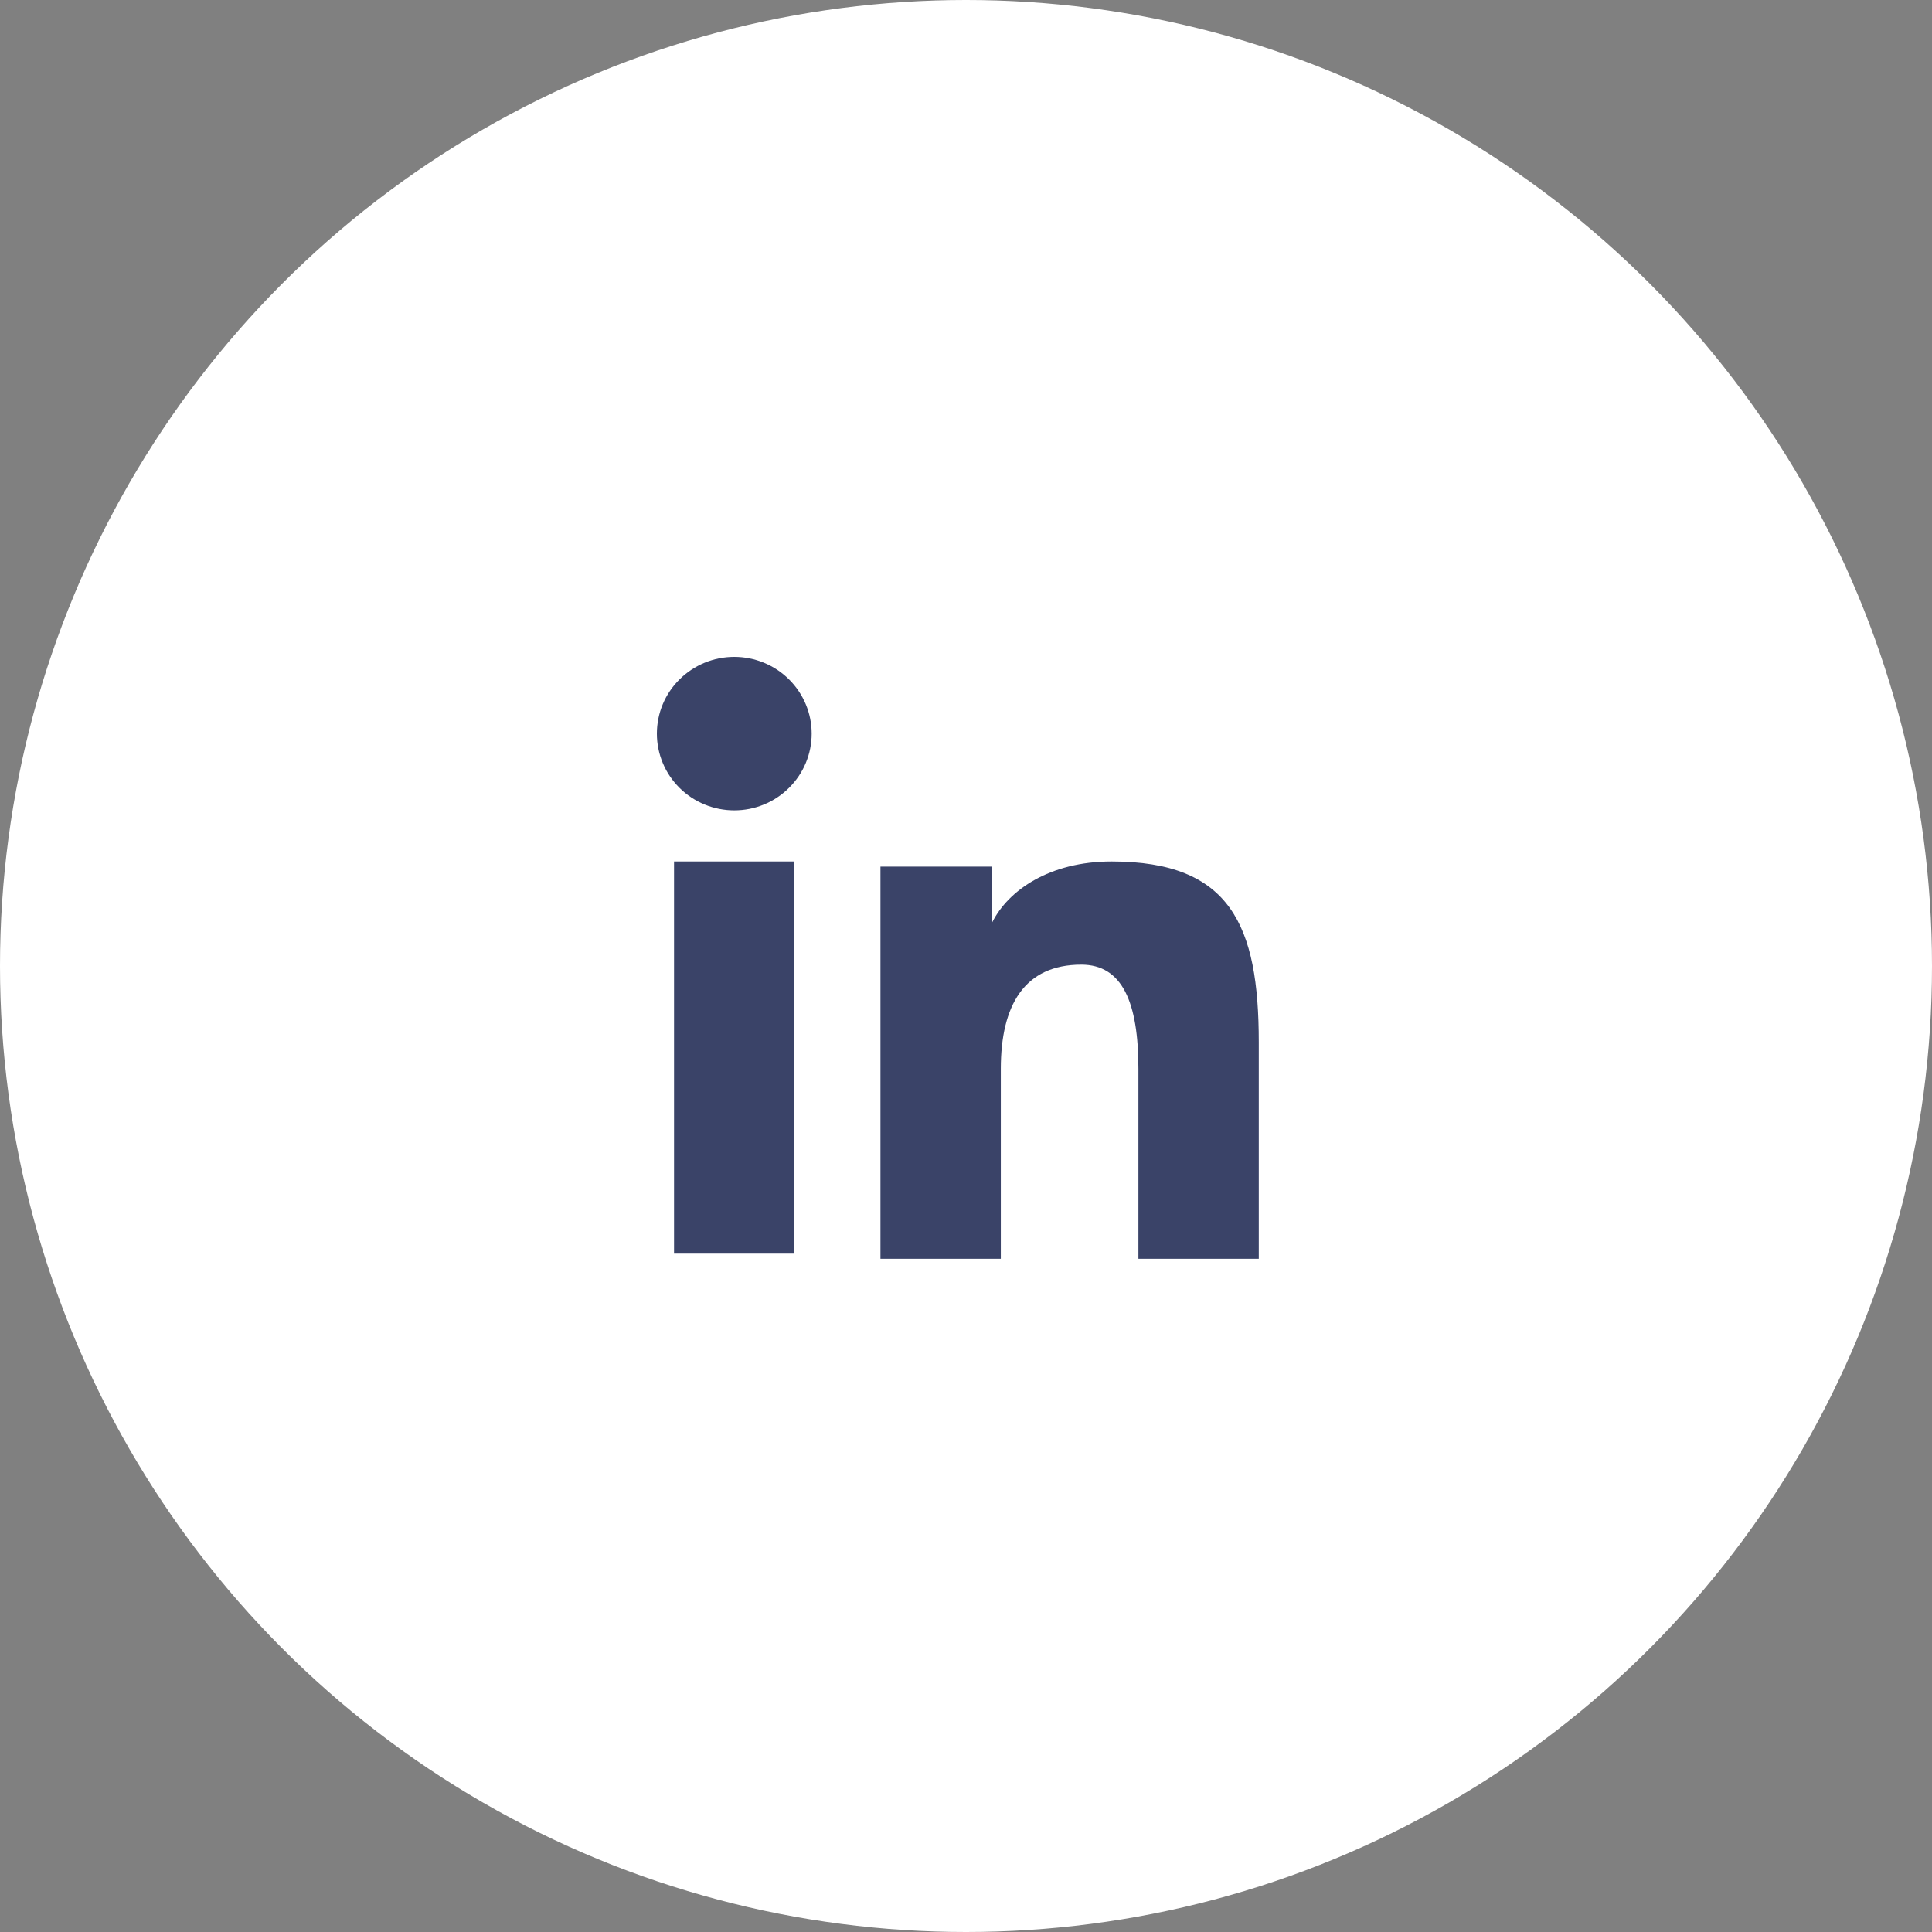
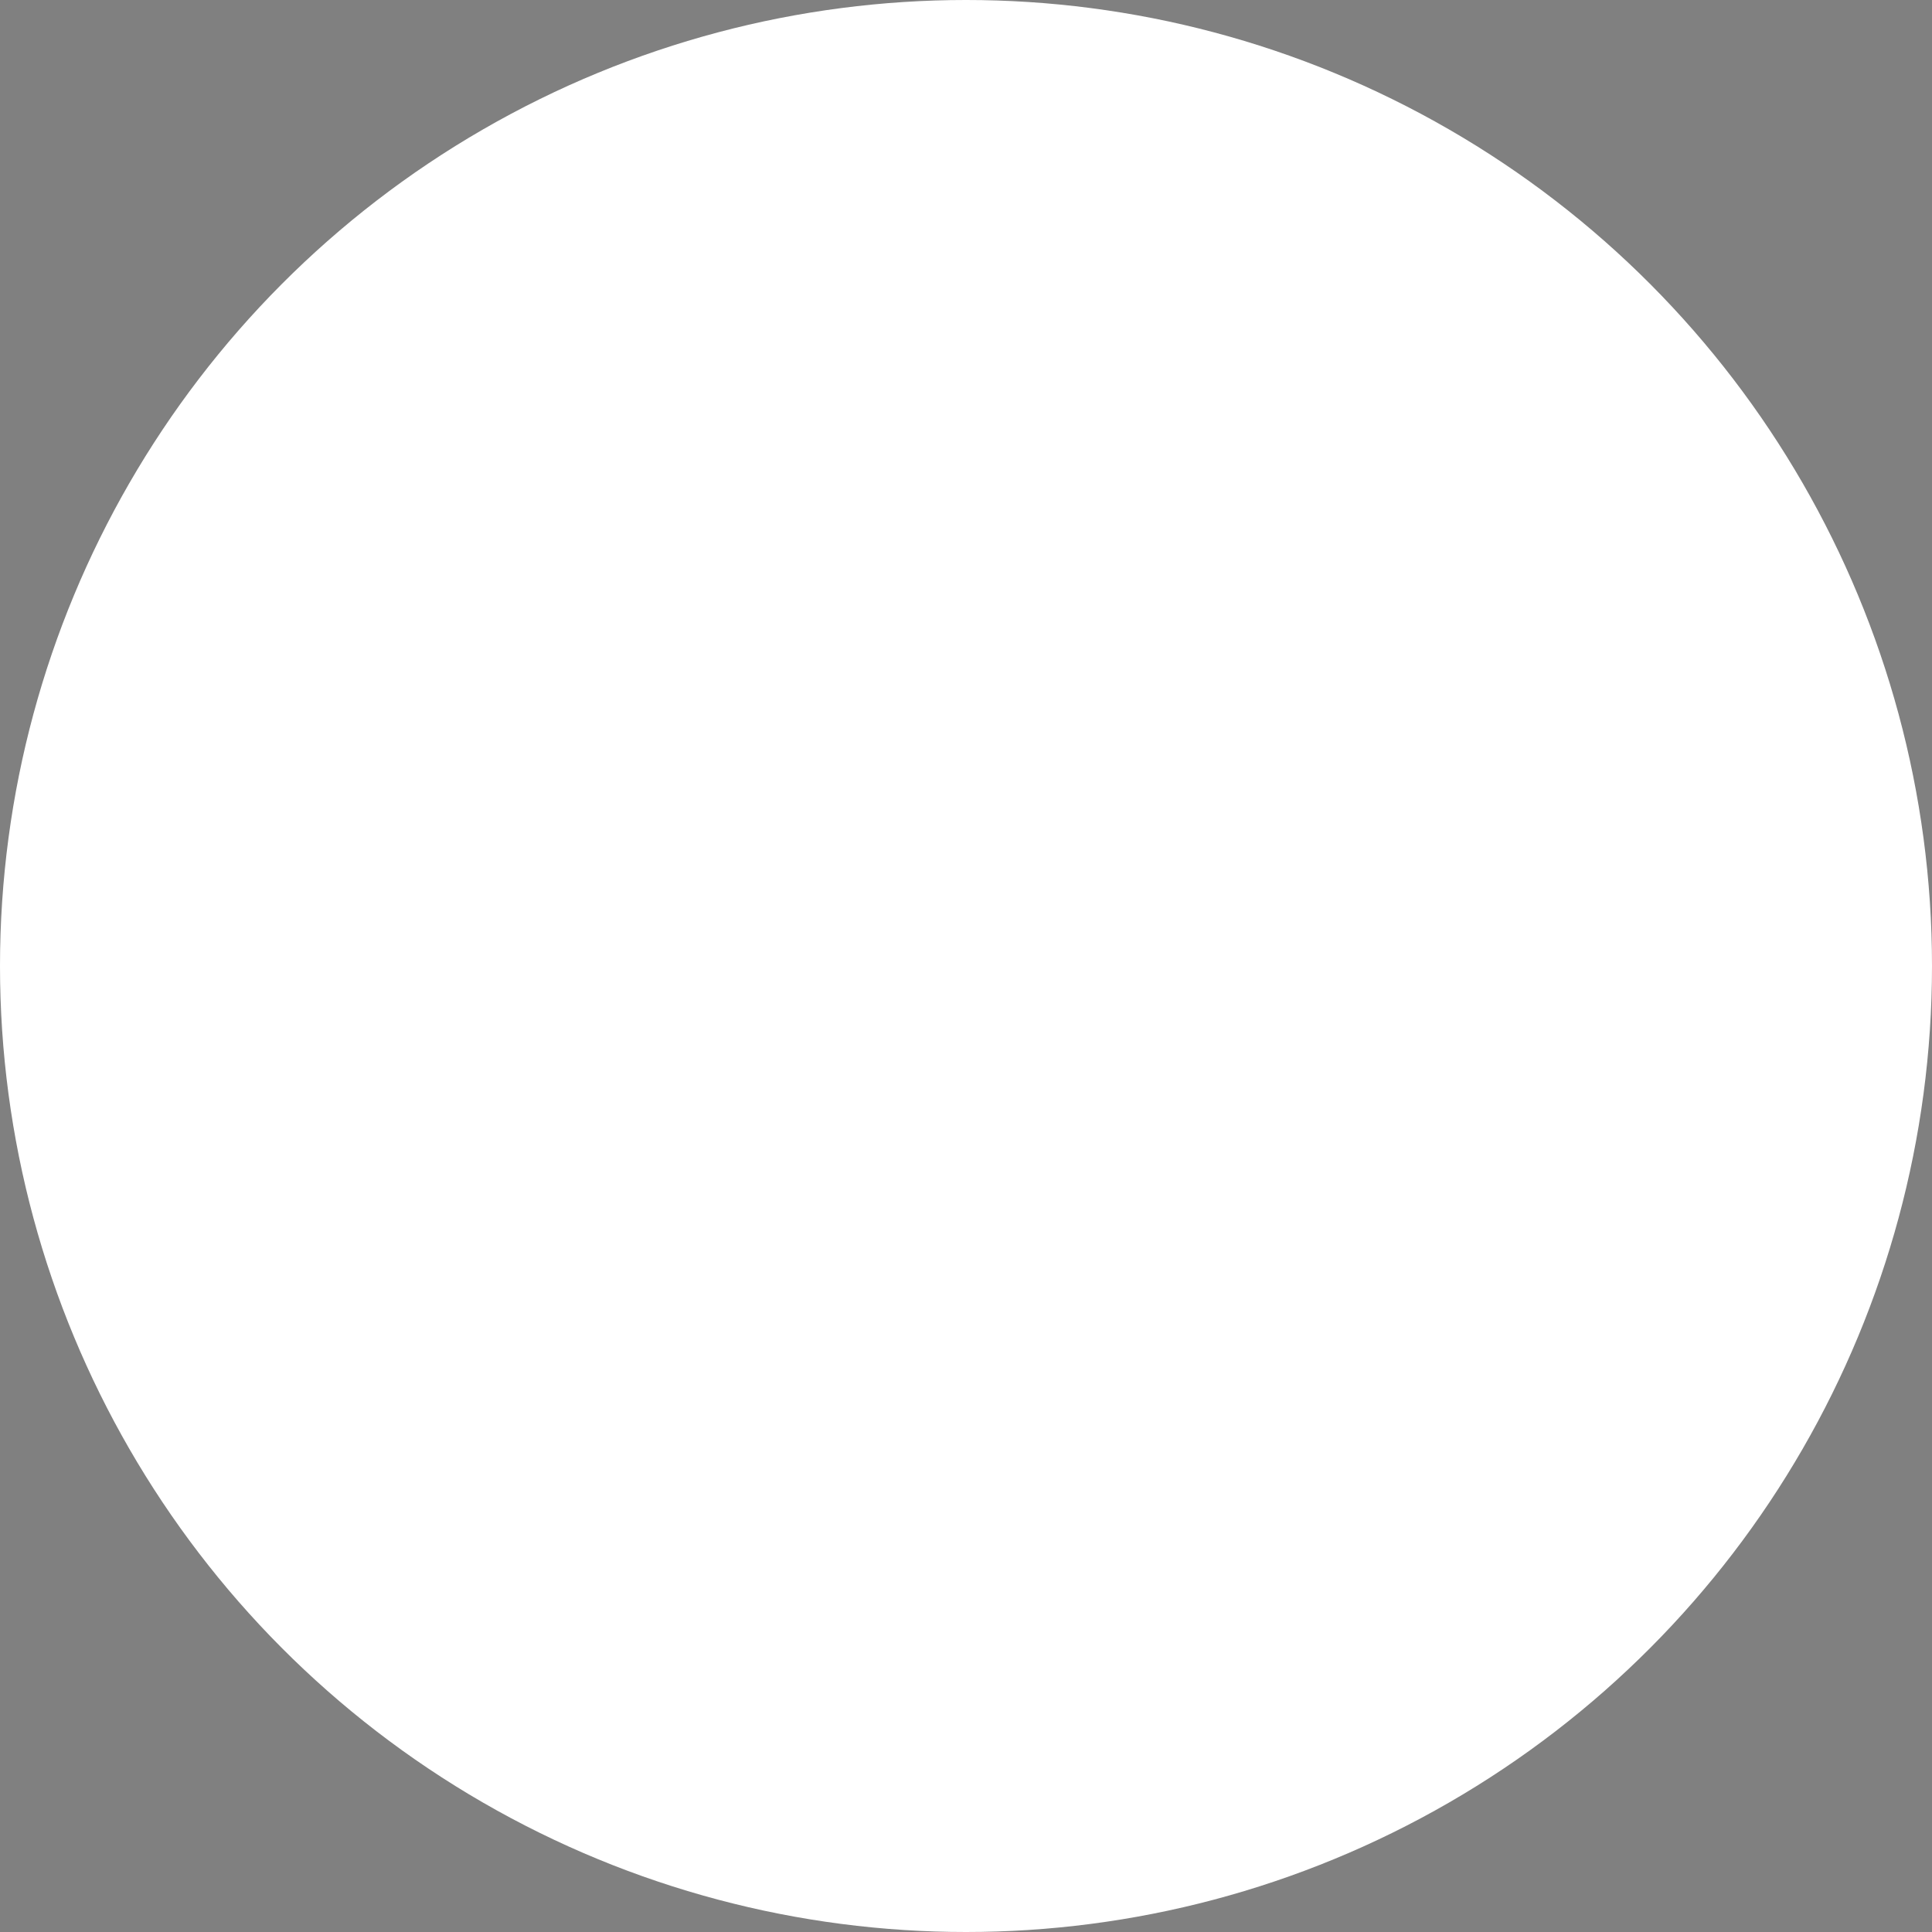
<svg xmlns="http://www.w3.org/2000/svg" width="50" height="50" viewBox="0 0 50 50" fill="none">
  <rect x="0" y="0" width="50" height="50" fill="#808080" stroke="none" />
  <circle cx="25" cy="25" r="25" fill="white" />
-   <path fill-rule="evenodd" clip-rule="evenodd" d="M22.786 22.428H25.679V23.869C26.095 23.04 27.164 22.295 28.769 22.295C31.846 22.295 32.577 23.945 32.577 26.972V32.577H29.462V27.661C29.462 25.937 29.045 24.965 27.984 24.965C26.513 24.965 25.901 26.013 25.901 27.66V32.577H22.786V22.428ZM17.444 32.444H20.559V22.295H17.444V32.444ZM21.006 18.986C21.006 19.247 20.954 19.506 20.853 19.747C20.753 19.988 20.605 20.206 20.419 20.39C20.043 20.764 19.533 20.973 19.002 20.972C18.471 20.972 17.963 20.763 17.586 20.39C17.401 20.206 17.253 19.988 17.153 19.747C17.052 19.506 17 19.247 17 18.986C17 18.459 17.21 17.954 17.587 17.582C17.963 17.209 18.472 17 19.002 17C19.534 17 20.043 17.209 20.419 17.582C20.794 17.954 21.006 18.459 21.006 18.986Z" fill="#3A4368" />
</svg>